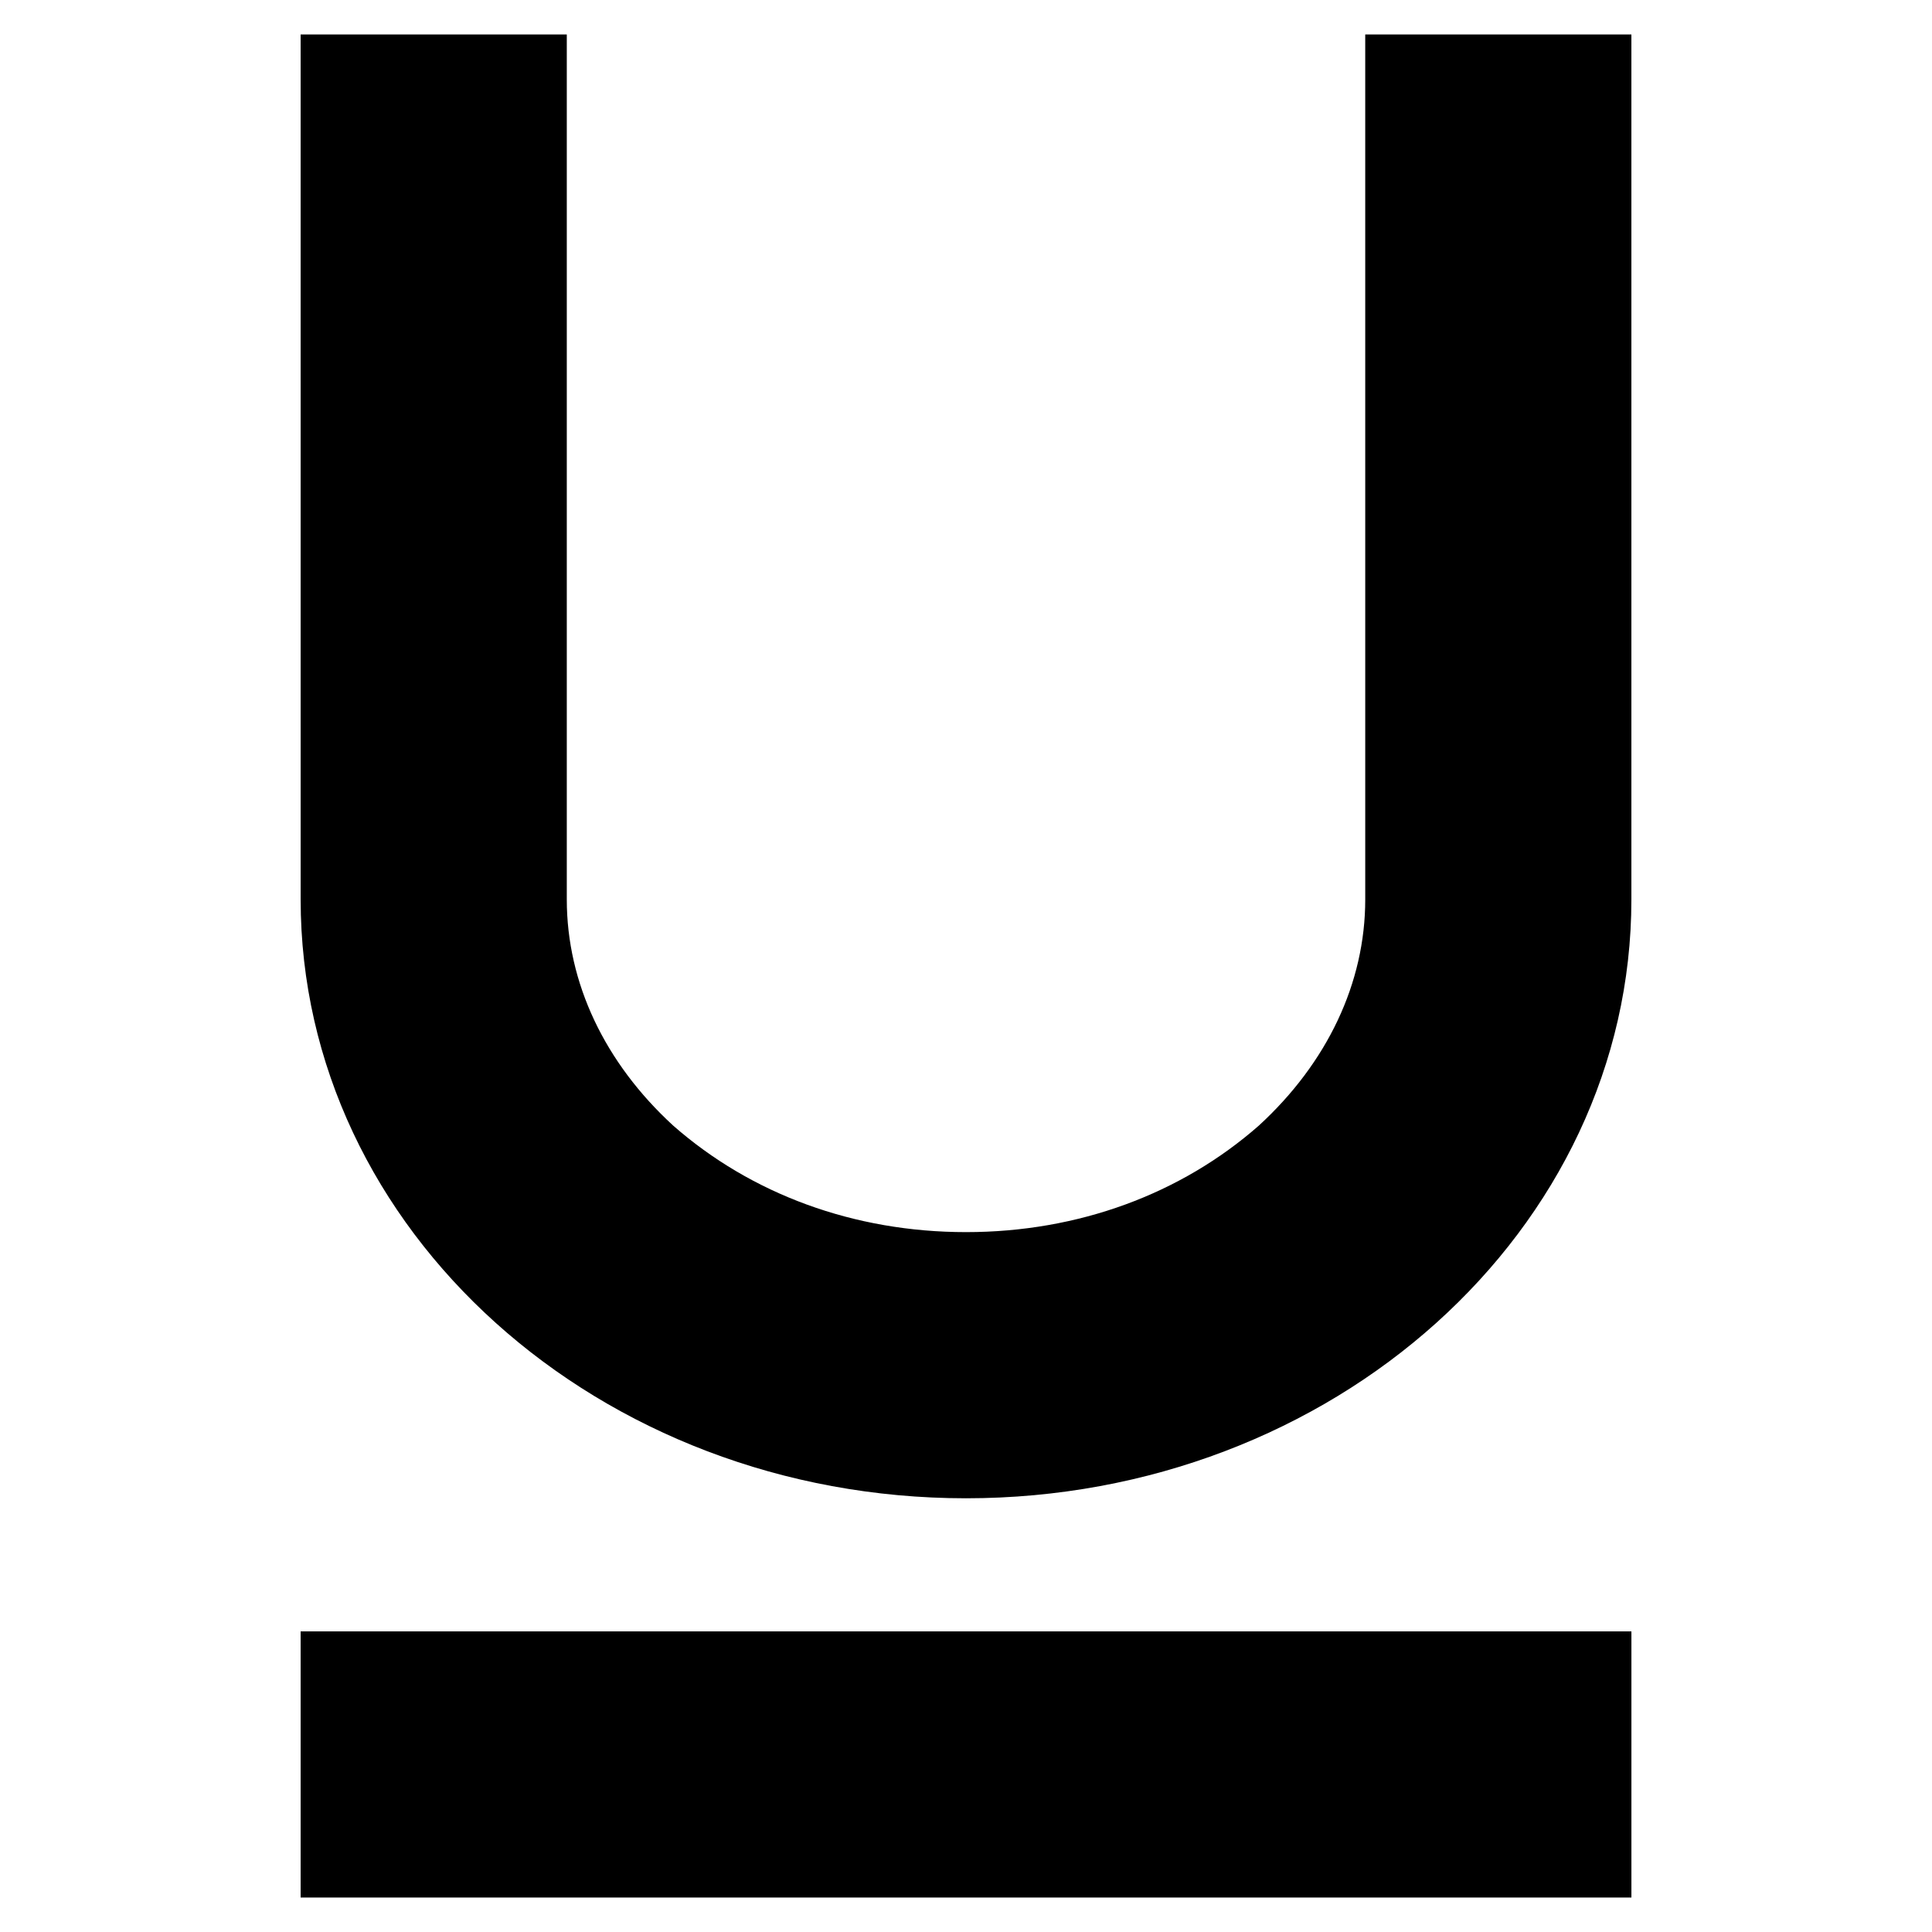
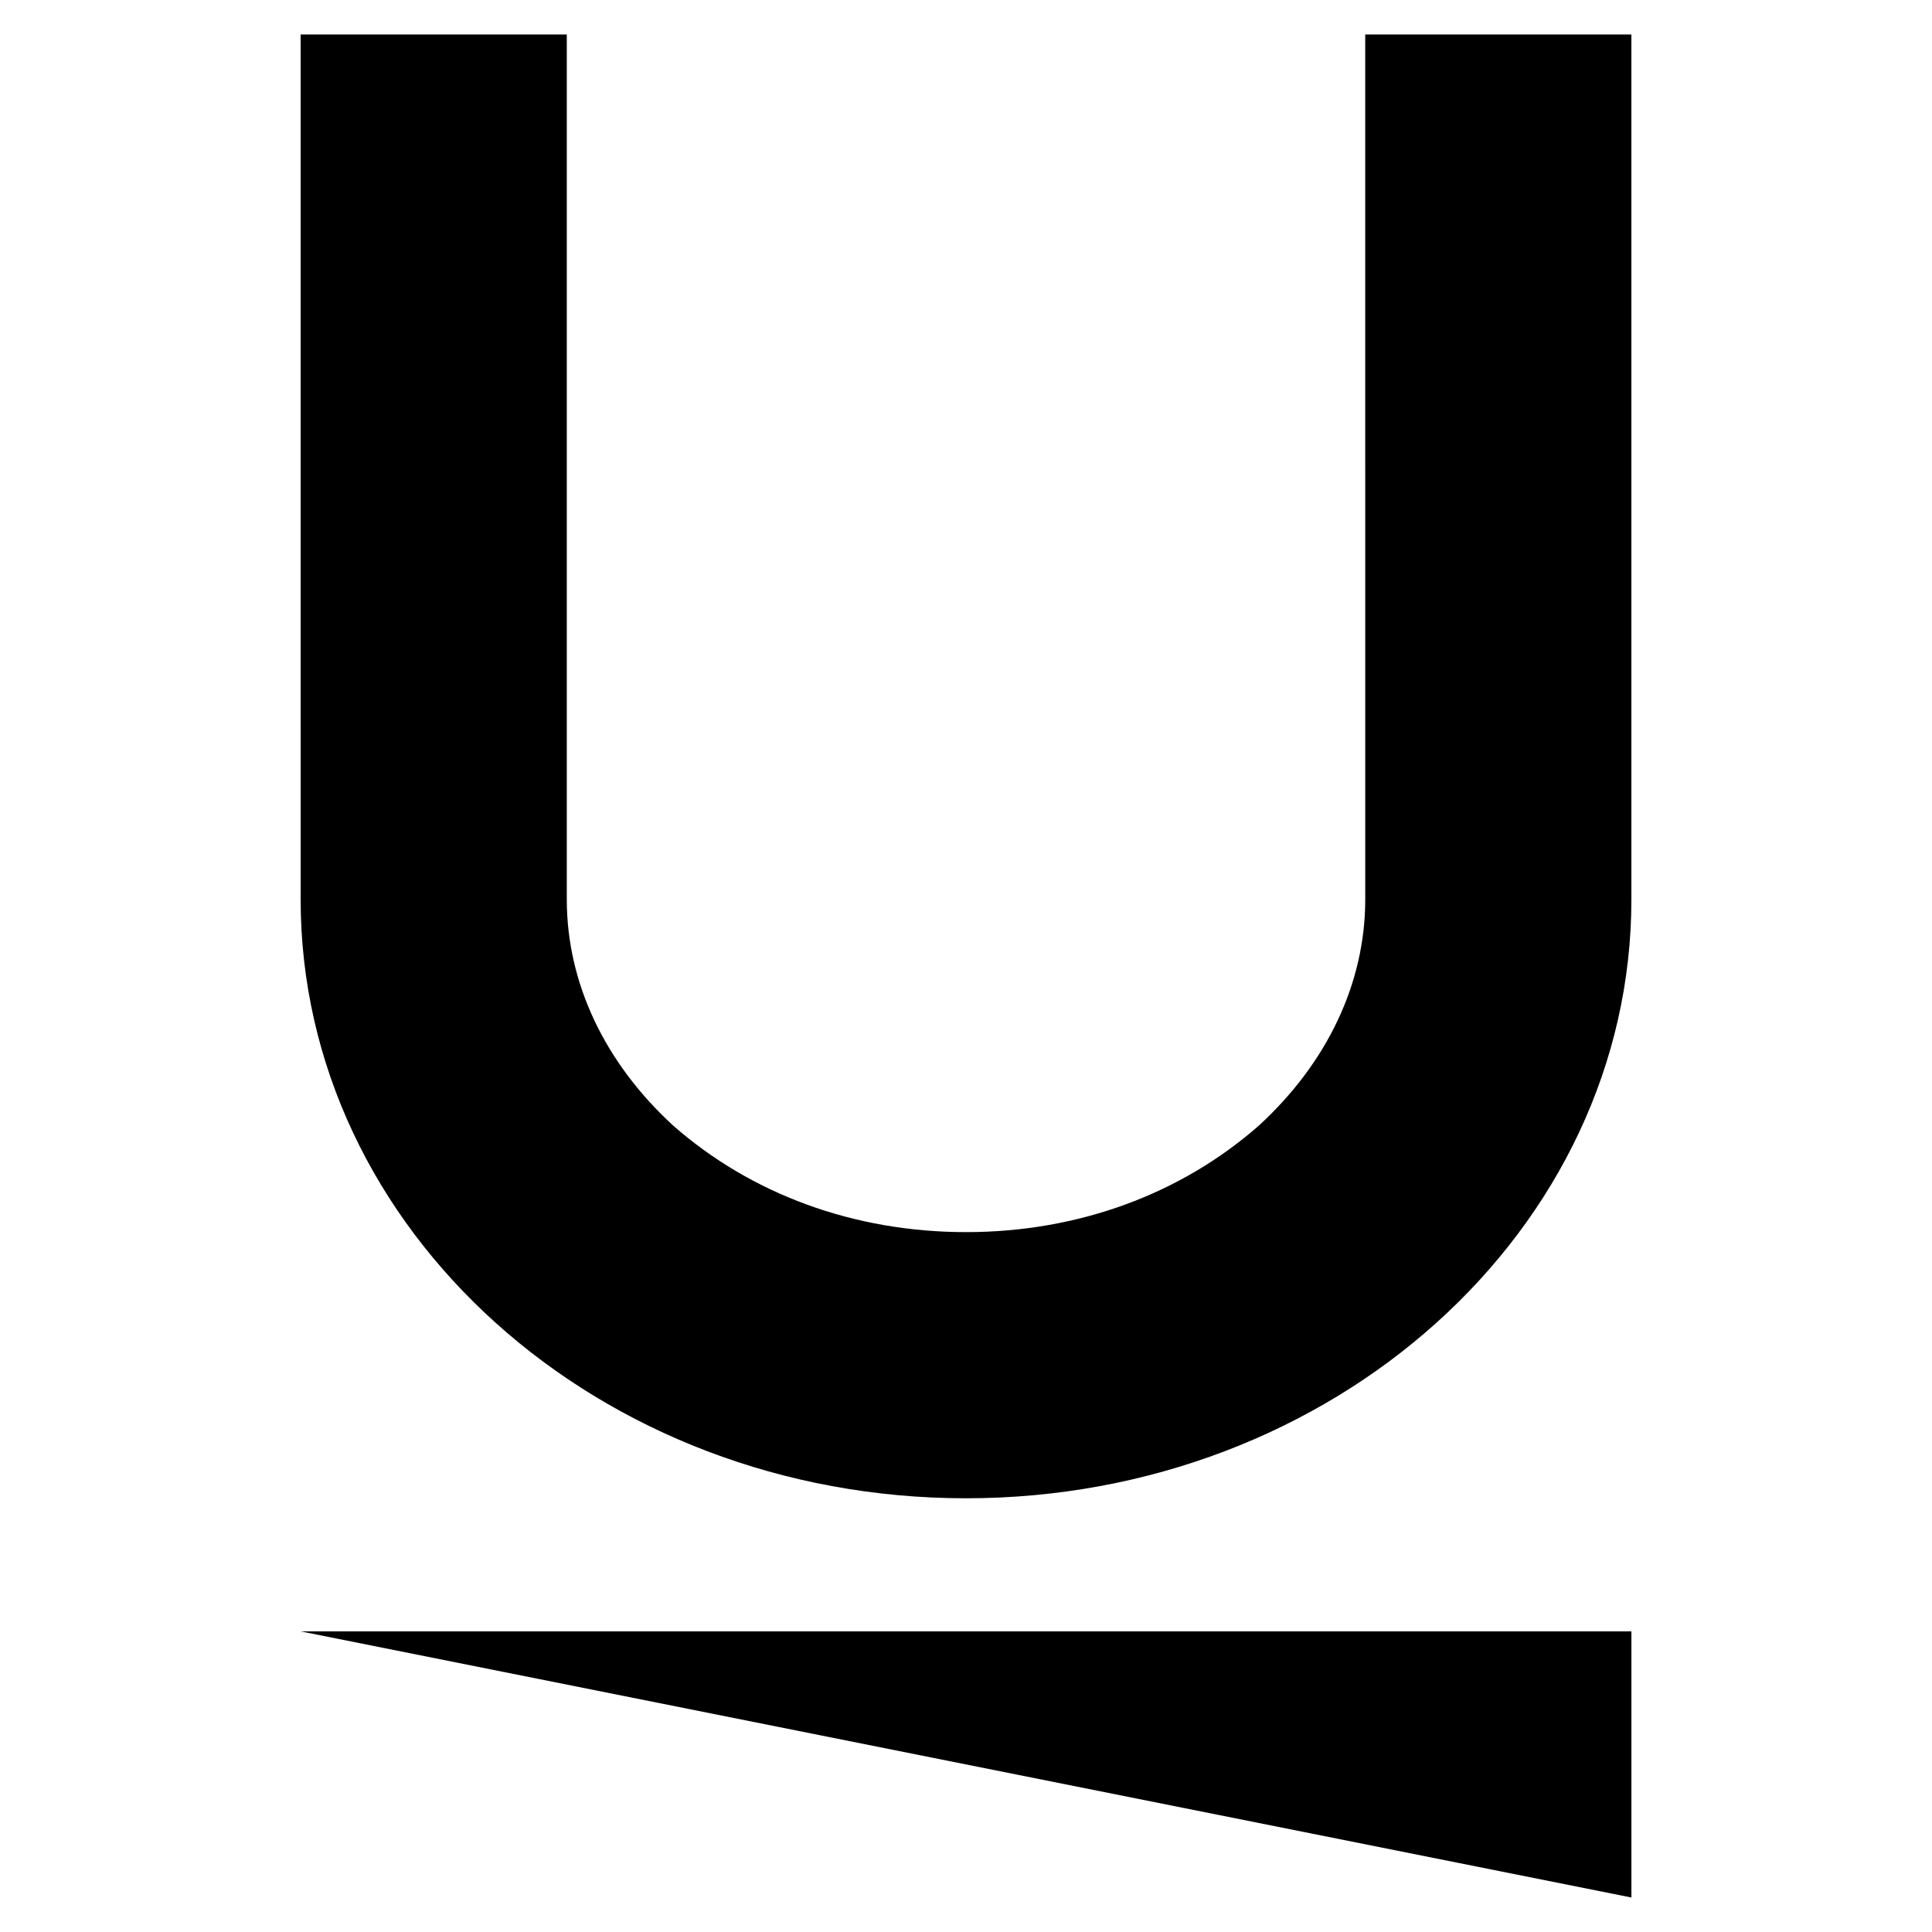
<svg xmlns="http://www.w3.org/2000/svg" fill="#000000" width="800px" height="800px" version="1.1" viewBox="144 144 512 512">
-   <path d="m505.8 153.13h70.535v229.23c0 87.66-79.098 158.7-176.33 158.7s-176.33-71.039-176.33-158.7l-0.004-229.23h70.535v229.23c0 22.168 10.078 43.328 28.215 59.953 20.652 18.137 47.859 28.211 77.586 28.211s56.93-10.078 77.586-28.215c18.137-16.625 28.211-37.785 28.211-59.953zm-282.13 423.2h352.67v70.535l-352.67-0.004z" />
+   <path d="m505.8 153.13h70.535v229.23c0 87.66-79.098 158.7-176.33 158.7s-176.33-71.039-176.33-158.7l-0.004-229.23h70.535v229.23c0 22.168 10.078 43.328 28.215 59.953 20.652 18.137 47.859 28.211 77.586 28.211s56.93-10.078 77.586-28.215c18.137-16.625 28.211-37.785 28.211-59.953zm-282.13 423.2h352.67v70.535z" />
</svg>